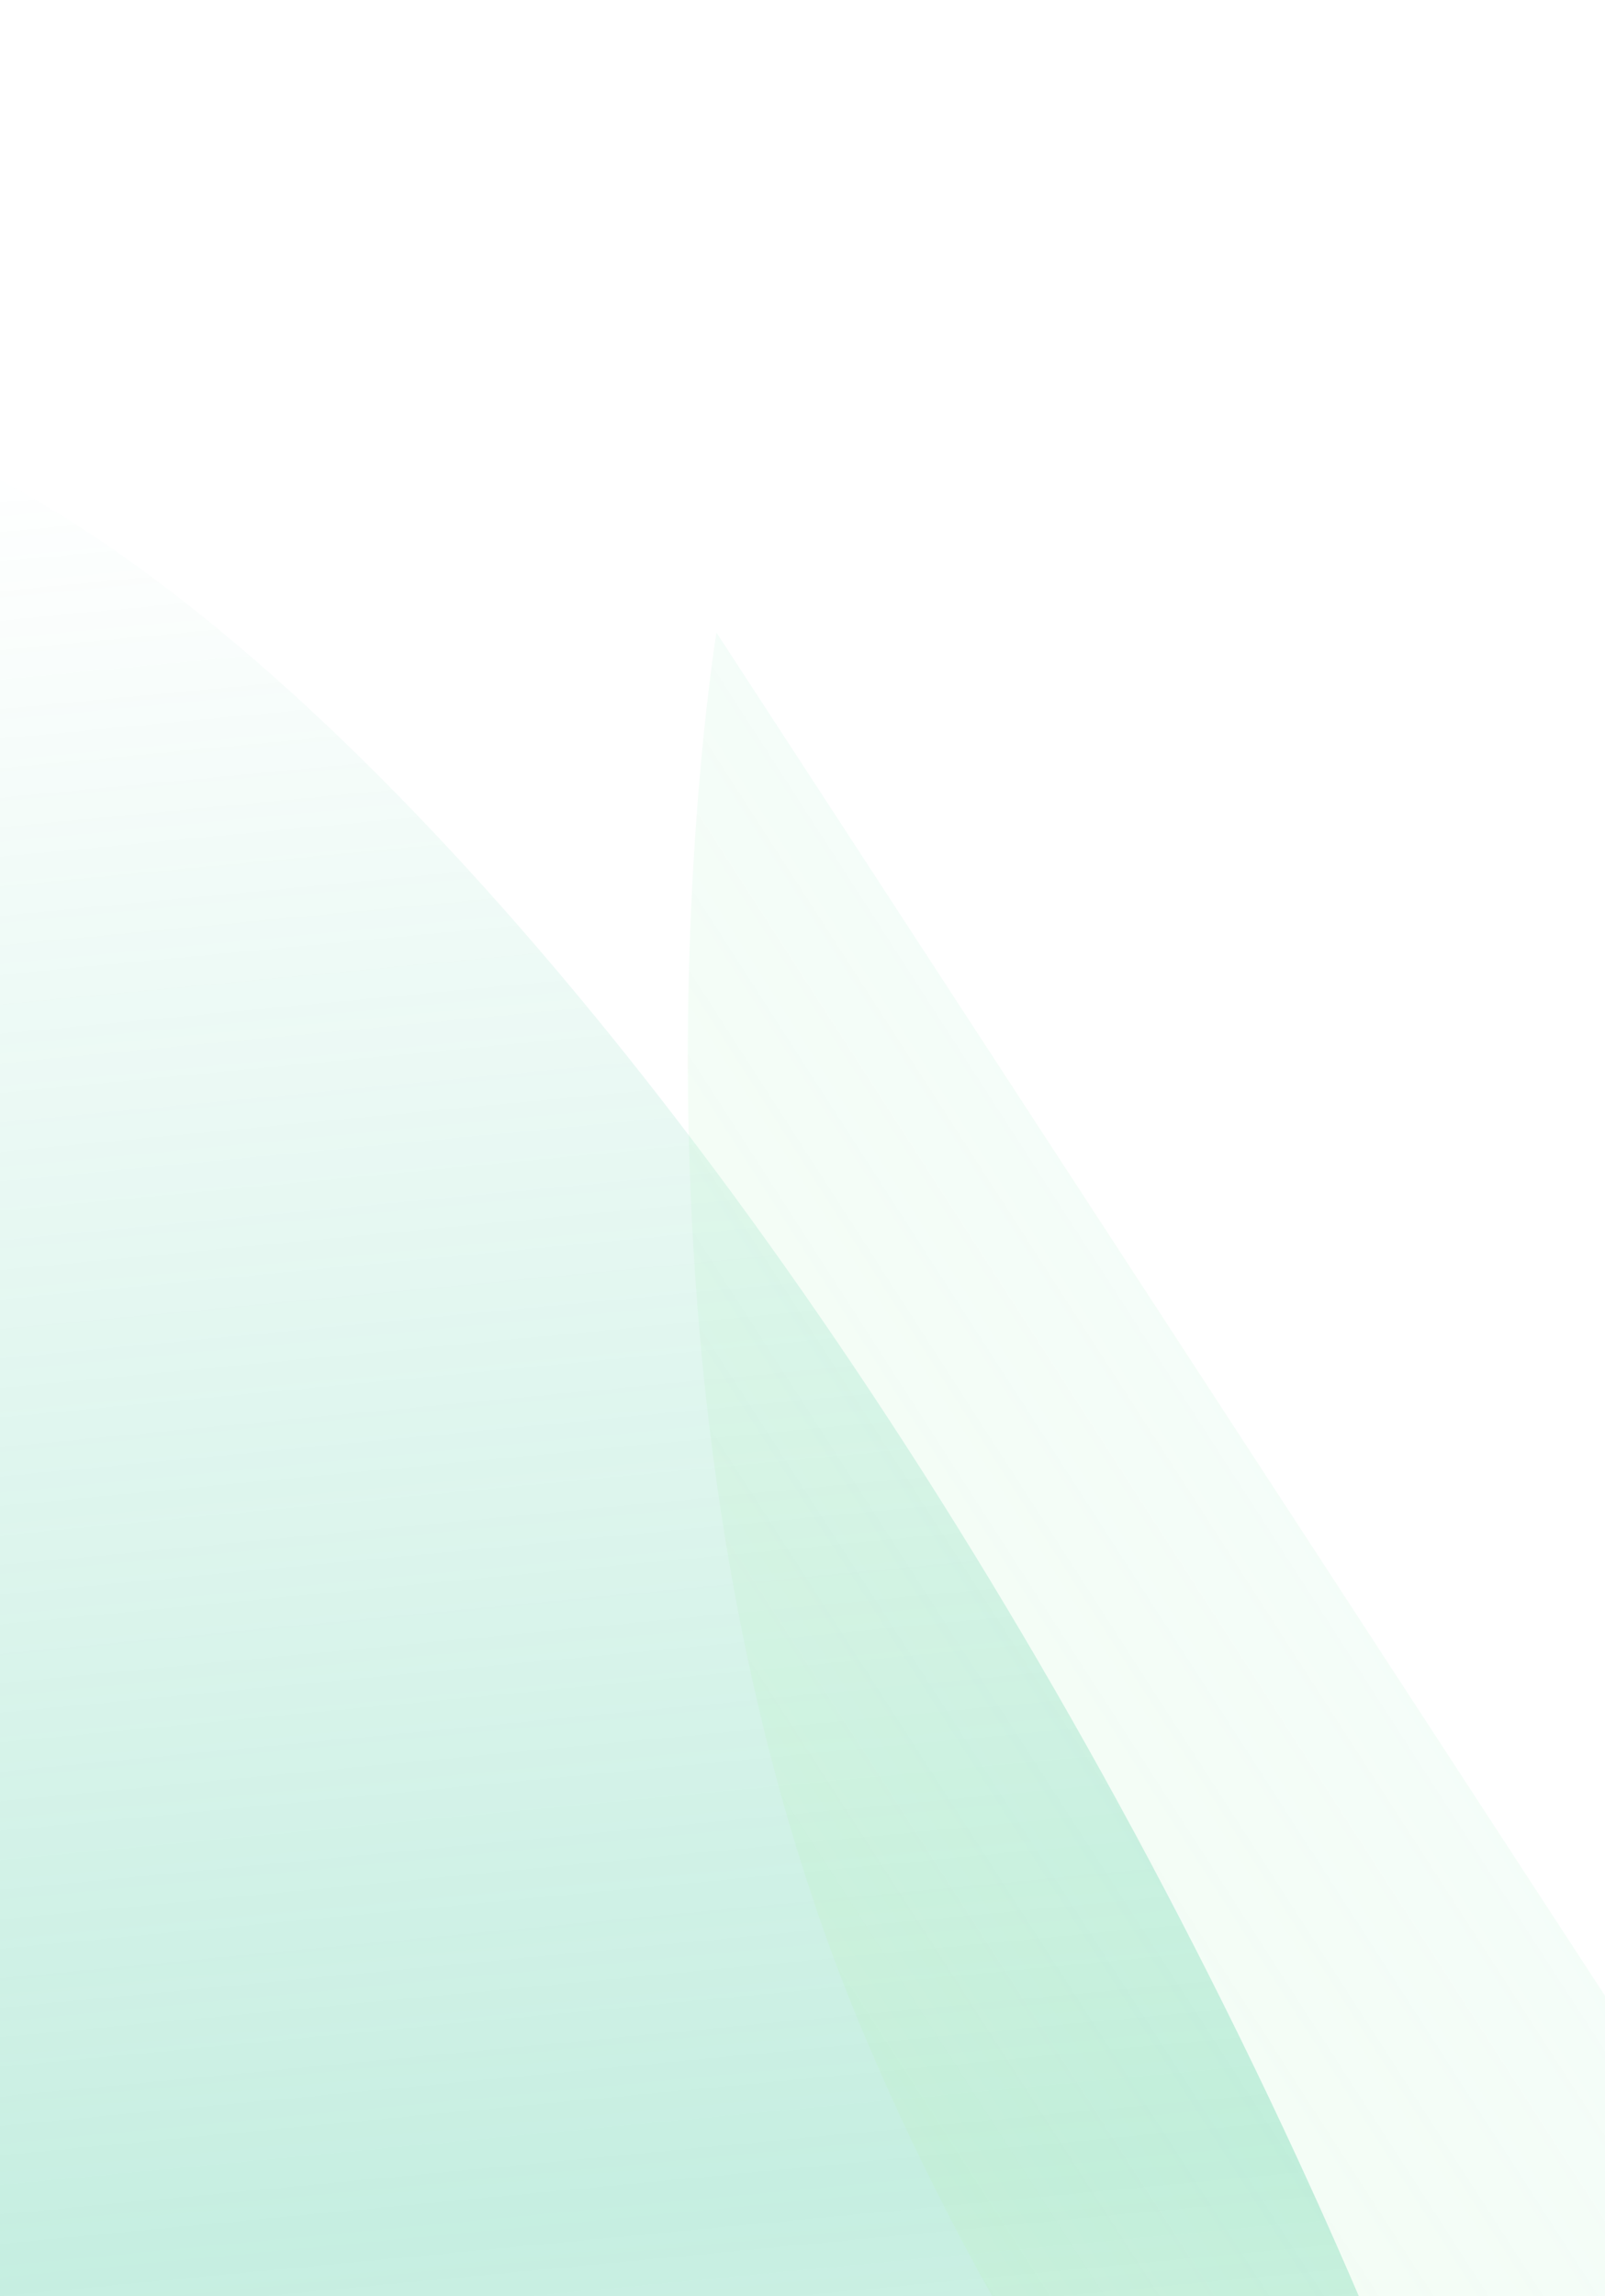
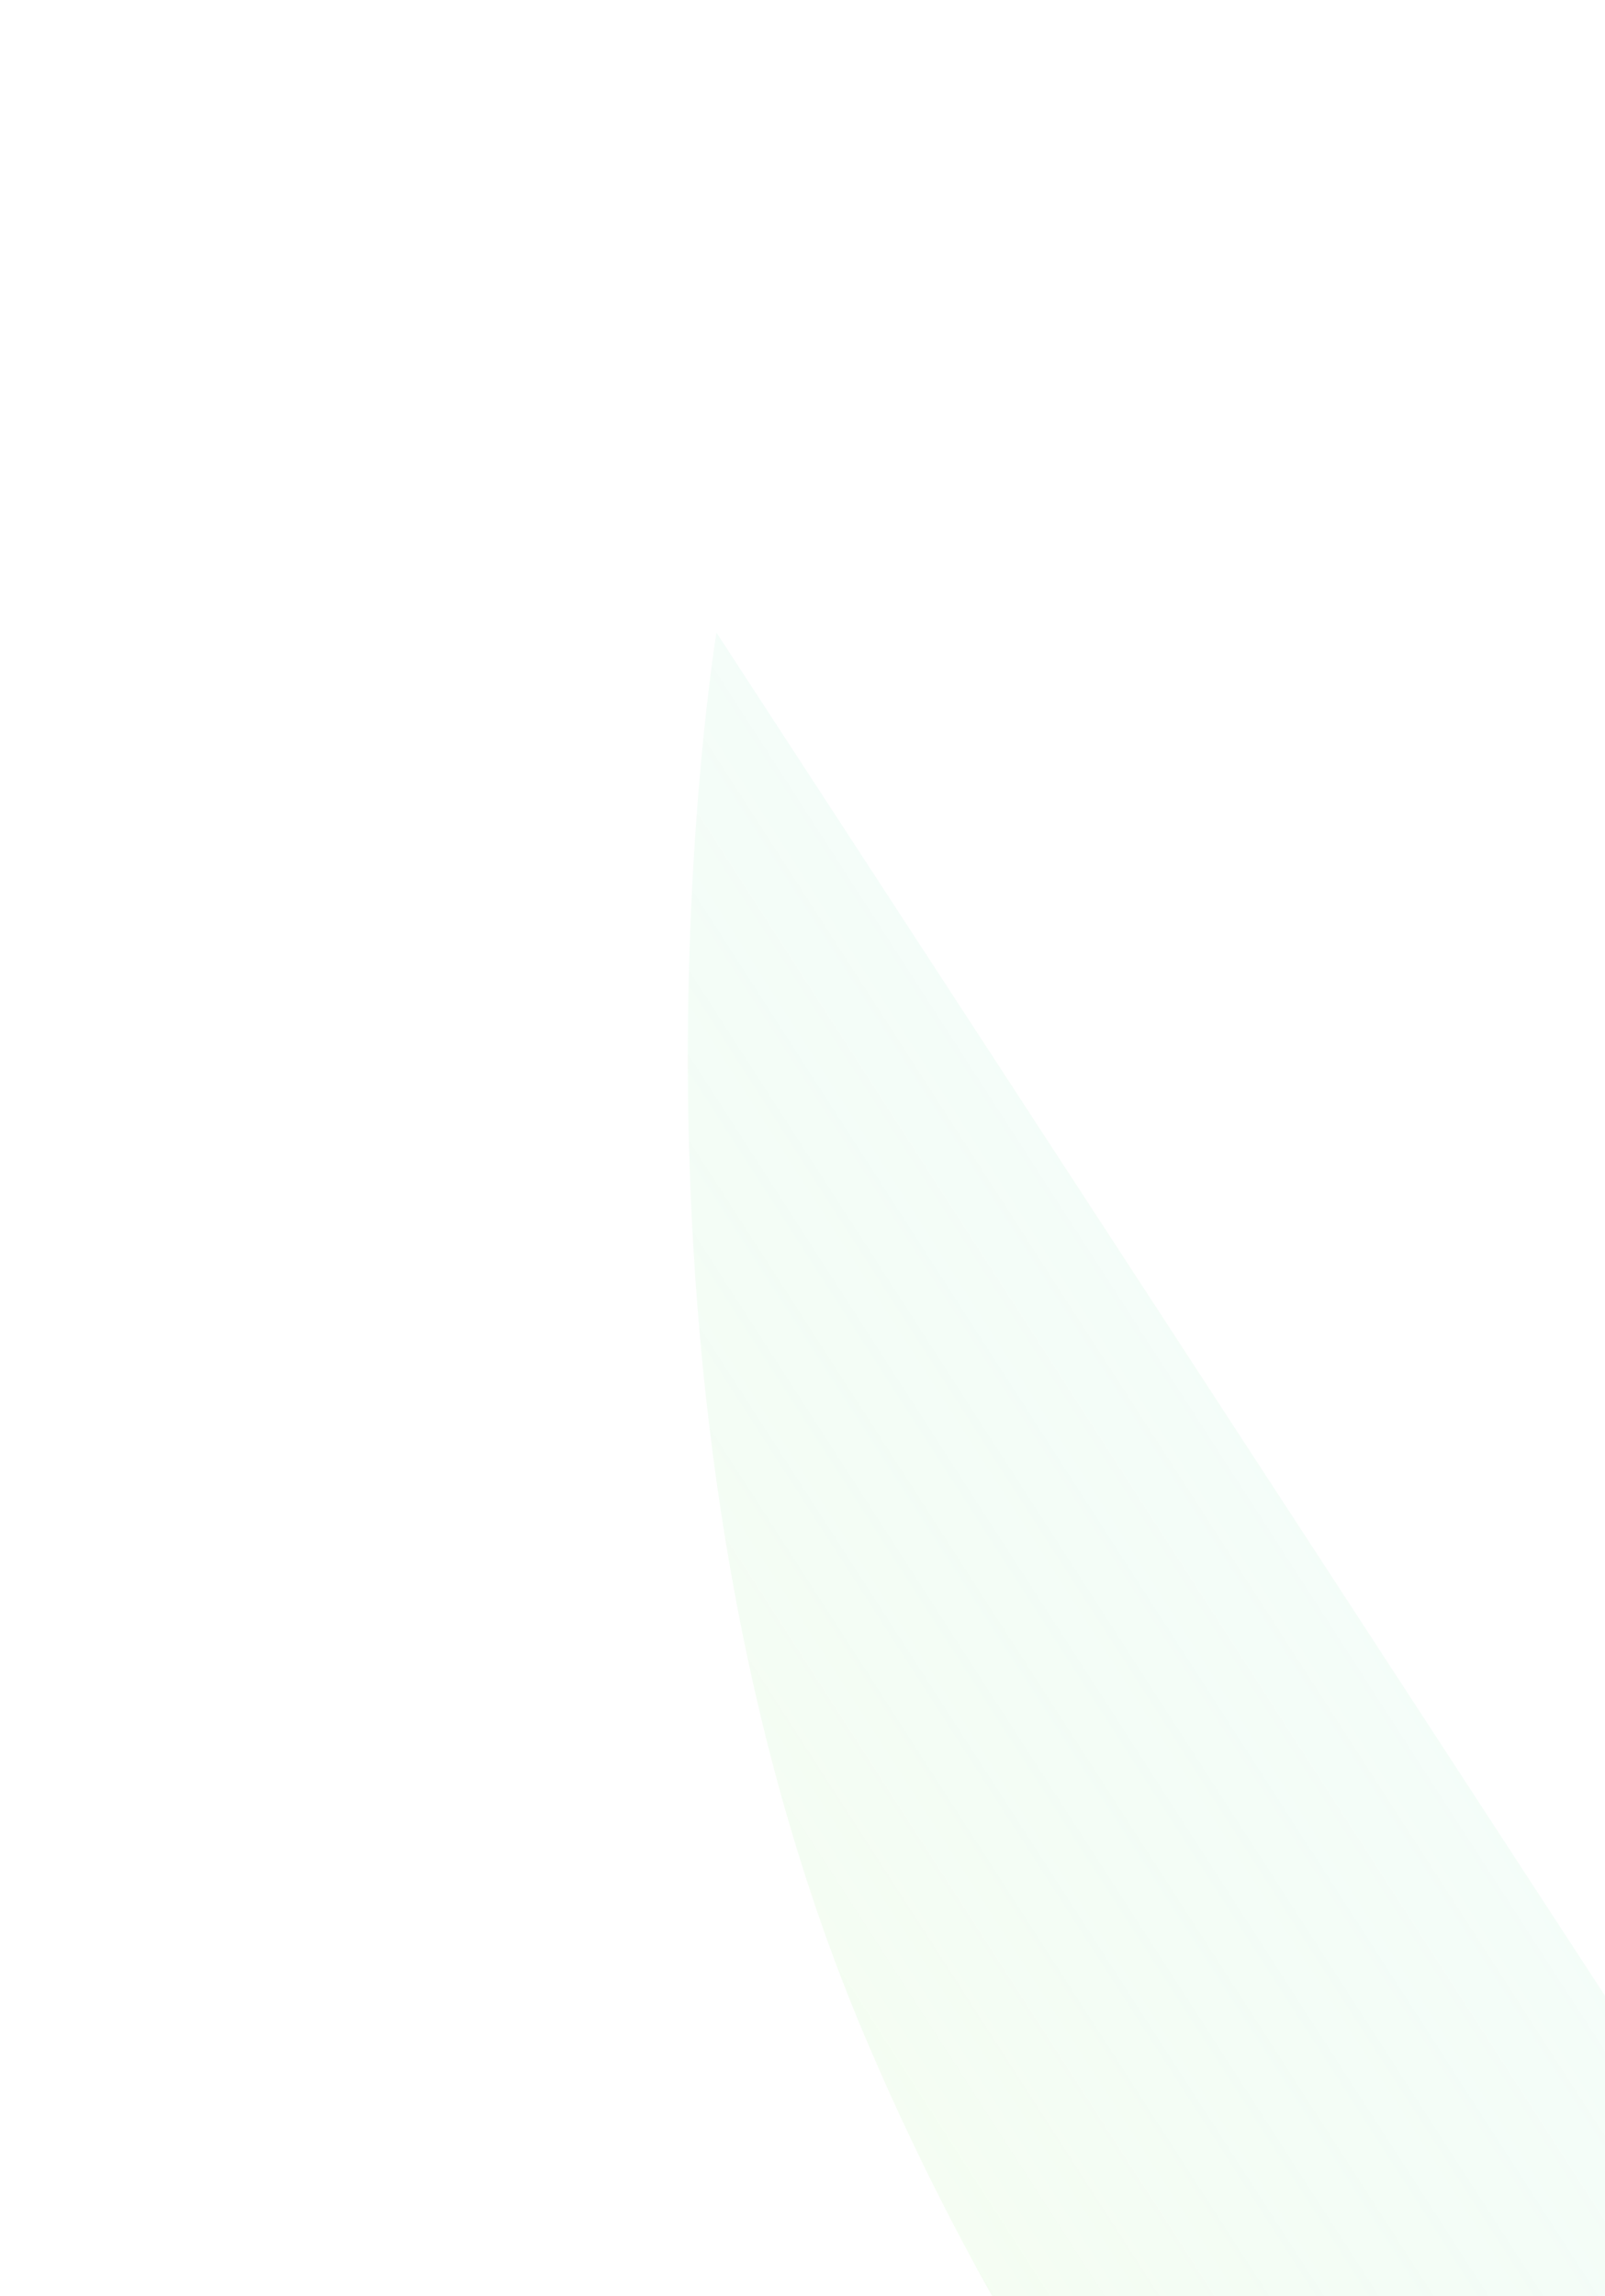
<svg xmlns="http://www.w3.org/2000/svg" width="393" height="562" viewBox="0 0 393 562" fill="none">
  <g opacity="0.5" filter="url(#filter0_f_4001_6611)">
-     <ellipse cx="168.147" cy="484.563" rx="168.147" ry="484.563" transform="matrix(0.974 -0.227 0.44 0.898 -237 140.246)" fill="url(#paint0_linear_4001_6611)" fill-opacity="0.48" />
-   </g>
+     </g>
  <g opacity="0.5" filter="url(#filter1_f_4001_6611)">
    <path d="M404.559 506.228C404.559 506.228 571.02 737.233 486.34 754.073C401.66 770.914 278.713 656.427 211.73 498.361C144.747 340.294 175.432 154.858 175.432 154.858L404.559 506.228Z" fill="url(#paint1_linear_4001_6611)" fill-opacity="0.7" />
  </g>
  <defs>
    <filter id="filter0_f_4001_6611" x="-228.932" y="0.431" width="737.338" height="1073.89" filterUnits="userSpaceOnUse" color-interpolation-filters="sRGB">
      <feFlood flood-opacity="0" result="BackgroundImageFix" />
      <feBlend mode="normal" in="SourceGraphic" in2="BackgroundImageFix" result="shape" />
      <feGaussianBlur stdDeviation="50" result="effect1_foregroundBlur_4001_6611" />
    </filter>
    <filter id="filter1_f_4001_6611" x="68.418" y="54.857" width="541.938" height="800.859" filterUnits="userSpaceOnUse" color-interpolation-filters="sRGB">
      <feFlood flood-opacity="0" result="BackgroundImageFix" />
      <feBlend mode="normal" in="SourceGraphic" in2="BackgroundImageFix" result="shape" />
      <feGaussianBlur stdDeviation="50" result="effect1_foregroundBlur_4001_6611" />
    </filter>
    <linearGradient id="paint0_linear_4001_6611" x1="184.861" y1="895.24" x2="307.048" y2="39.927" gradientUnits="userSpaceOnUse">
      <stop stop-color="#10B981" stop-opacity="0" />
      <stop offset="0.461" stop-color="#10B981" />
      <stop offset="1" stop-color="#10B981" stop-opacity="0" />
    </linearGradient>
    <linearGradient id="paint1_linear_4001_6611" x1="139.953" y1="596.433" x2="563.244" y2="323.483" gradientUnits="userSpaceOnUse">
      <stop stop-color="#D9F99D" stop-opacity="0.5" />
      <stop offset="1" stop-color="#2DD4BF" stop-opacity="0" />
    </linearGradient>
  </defs>
</svg>